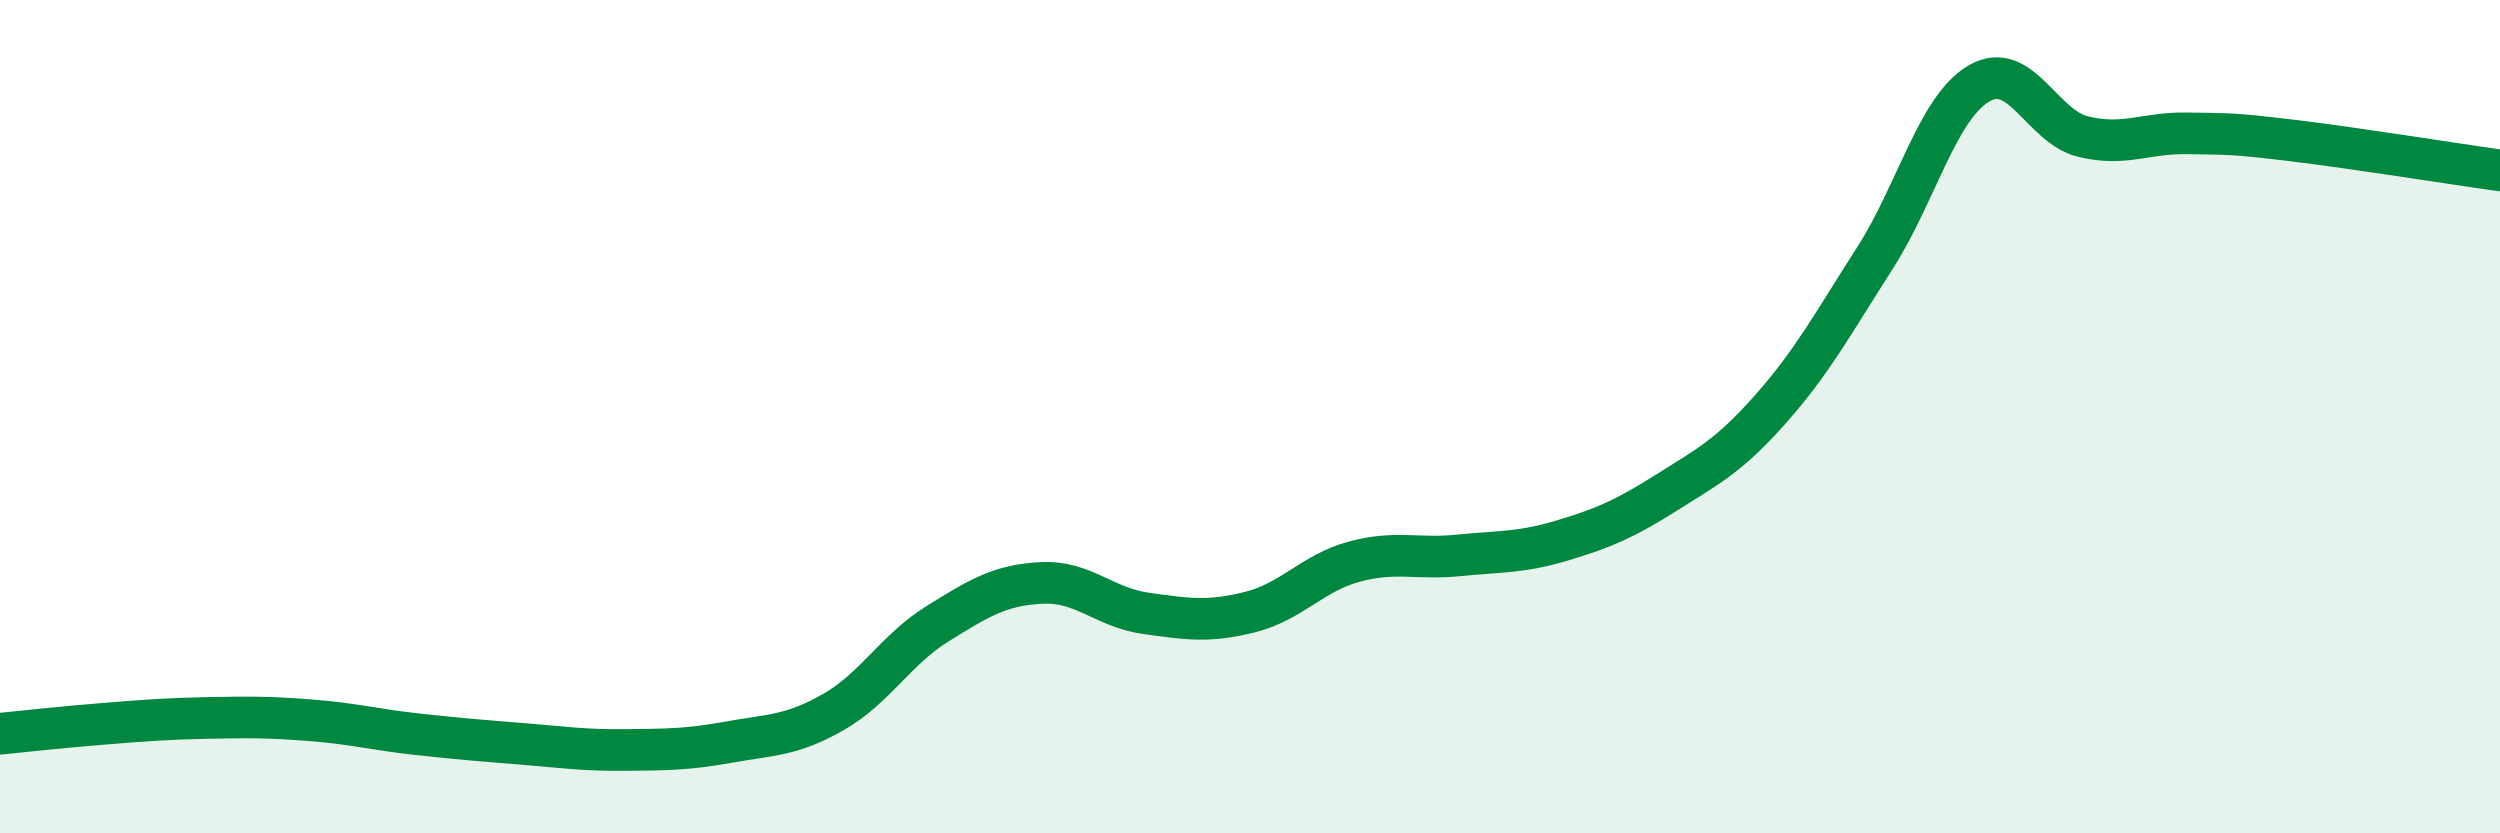
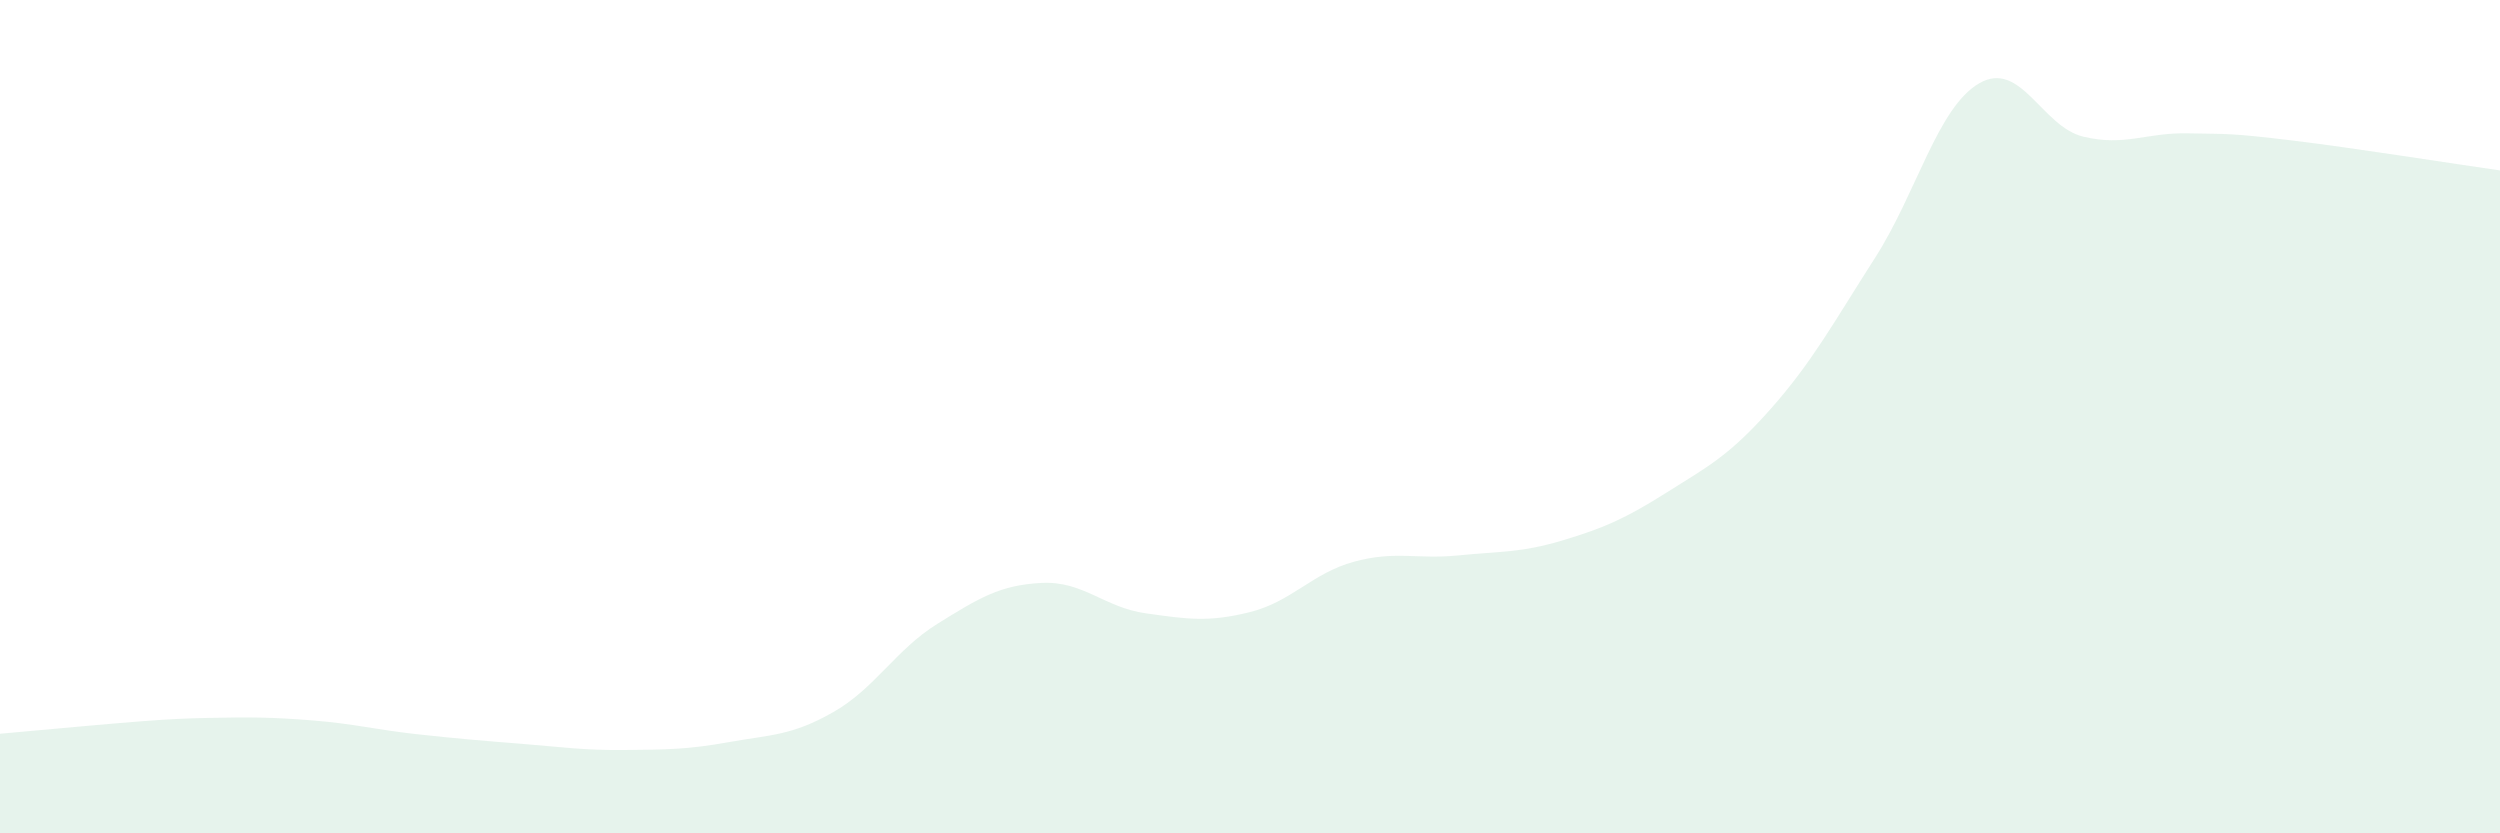
<svg xmlns="http://www.w3.org/2000/svg" width="60" height="20" viewBox="0 0 60 20">
-   <path d="M 0,17.61 C 0.5,17.56 1.5,17.45 2.5,17.37 C 3.5,17.29 4,17.25 5,17.23 C 6,17.21 6.5,17.21 7.5,17.29 C 8.5,17.37 9,17.51 10,17.62 C 11,17.73 11.5,17.77 12.5,17.85 C 13.5,17.93 14,18.01 15,18 C 16,17.99 16.5,17.99 17.5,17.81 C 18.5,17.63 19,17.66 20,17.09 C 21,16.52 21.5,15.59 22.5,14.97 C 23.5,14.35 24,14.04 25,13.99 C 26,13.94 26.5,14.58 27.5,14.72 C 28.5,14.86 29,14.94 30,14.69 C 31,14.44 31.5,13.75 32.5,13.48 C 33.5,13.21 34,13.43 35,13.33 C 36,13.23 36.5,13.27 37.5,12.97 C 38.5,12.67 39,12.45 40,11.82 C 41,11.19 41.5,10.94 42.5,9.81 C 43.5,8.68 44,7.75 45,6.19 C 46,4.63 46.5,2.58 47.5,2 C 48.5,1.42 49,3.04 50,3.28 C 51,3.52 51.5,3.18 52.5,3.2 C 53.5,3.22 53.5,3.19 55,3.37 C 56.5,3.55 59,3.95 60,4.09L60 20L0 20Z" fill="#008740" opacity="0.1" stroke-linecap="round" stroke-linejoin="round" />
-   <path d="M 0,17.61 C 0.5,17.56 1.5,17.45 2.5,17.37 C 3.5,17.29 4,17.25 5,17.23 C 6,17.21 6.5,17.21 7.5,17.29 C 8.5,17.37 9,17.51 10,17.62 C 11,17.73 11.5,17.77 12.5,17.85 C 13.5,17.93 14,18.01 15,18 C 16,17.99 16.5,17.99 17.5,17.81 C 18.5,17.63 19,17.66 20,17.09 C 21,16.52 21.5,15.59 22.5,14.97 C 23.5,14.35 24,14.04 25,13.99 C 26,13.94 26.5,14.58 27.5,14.72 C 28.5,14.86 29,14.94 30,14.69 C 31,14.44 31.5,13.75 32.5,13.48 C 33.5,13.21 34,13.43 35,13.33 C 36,13.23 36.5,13.27 37.5,12.97 C 38.5,12.67 39,12.45 40,11.82 C 41,11.19 41.5,10.94 42.5,9.81 C 43.5,8.68 44,7.75 45,6.19 C 46,4.63 46.5,2.58 47.5,2 C 48.5,1.42 49,3.04 50,3.28 C 51,3.52 51.5,3.18 52.5,3.2 C 53.5,3.22 53.5,3.19 55,3.37 C 56.5,3.55 59,3.95 60,4.09" stroke="#008740" stroke-width="1" fill="none" stroke-linecap="round" stroke-linejoin="round" />
+   <path d="M 0,17.61 C 3.5,17.29 4,17.25 5,17.23 C 6,17.21 6.5,17.21 7.5,17.29 C 8.5,17.37 9,17.51 10,17.62 C 11,17.73 11.5,17.77 12.5,17.85 C 13.5,17.93 14,18.01 15,18 C 16,17.99 16.5,17.99 17.5,17.81 C 18.5,17.63 19,17.66 20,17.09 C 21,16.52 21.5,15.59 22.5,14.97 C 23.5,14.35 24,14.04 25,13.99 C 26,13.94 26.5,14.58 27.5,14.72 C 28.5,14.86 29,14.94 30,14.69 C 31,14.44 31.5,13.75 32.5,13.48 C 33.5,13.21 34,13.43 35,13.33 C 36,13.23 36.5,13.27 37.5,12.97 C 38.5,12.67 39,12.45 40,11.82 C 41,11.19 41.5,10.94 42.5,9.81 C 43.5,8.68 44,7.75 45,6.19 C 46,4.63 46.5,2.58 47.5,2 C 48.5,1.42 49,3.04 50,3.28 C 51,3.52 51.5,3.18 52.5,3.2 C 53.5,3.22 53.5,3.19 55,3.37 C 56.5,3.55 59,3.95 60,4.09L60 20L0 20Z" fill="#008740" opacity="0.1" stroke-linecap="round" stroke-linejoin="round" />
</svg>